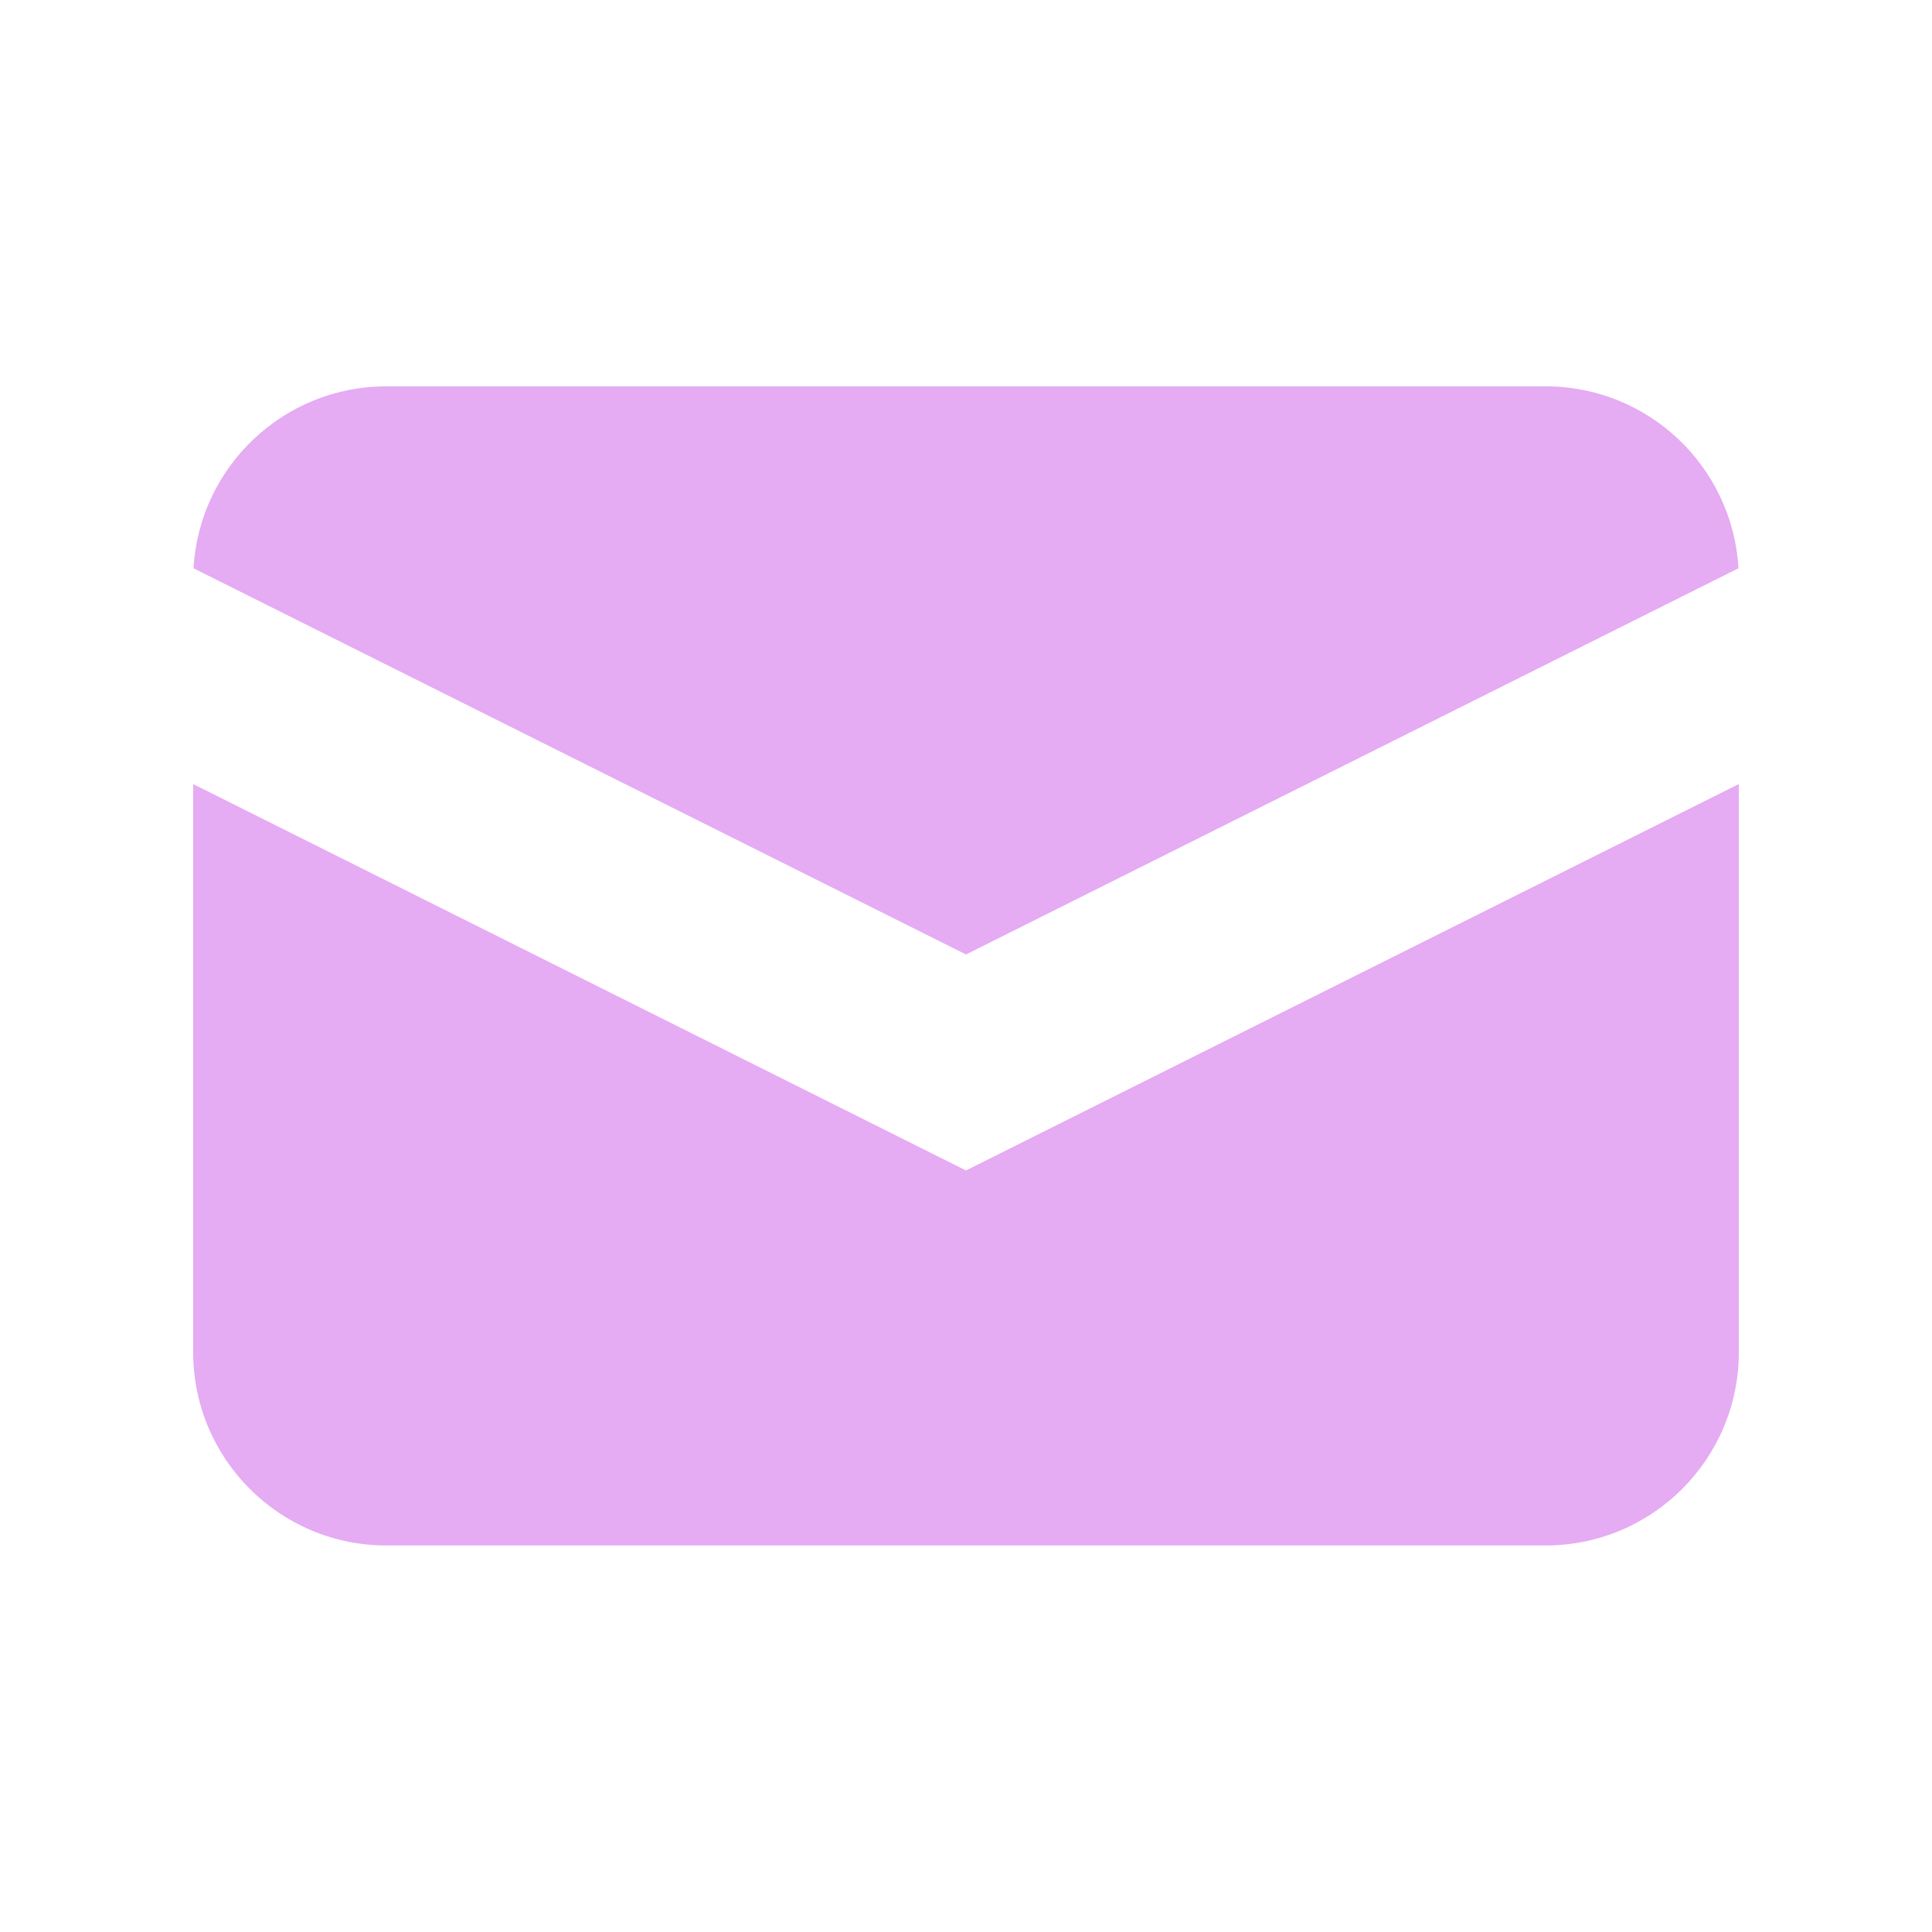
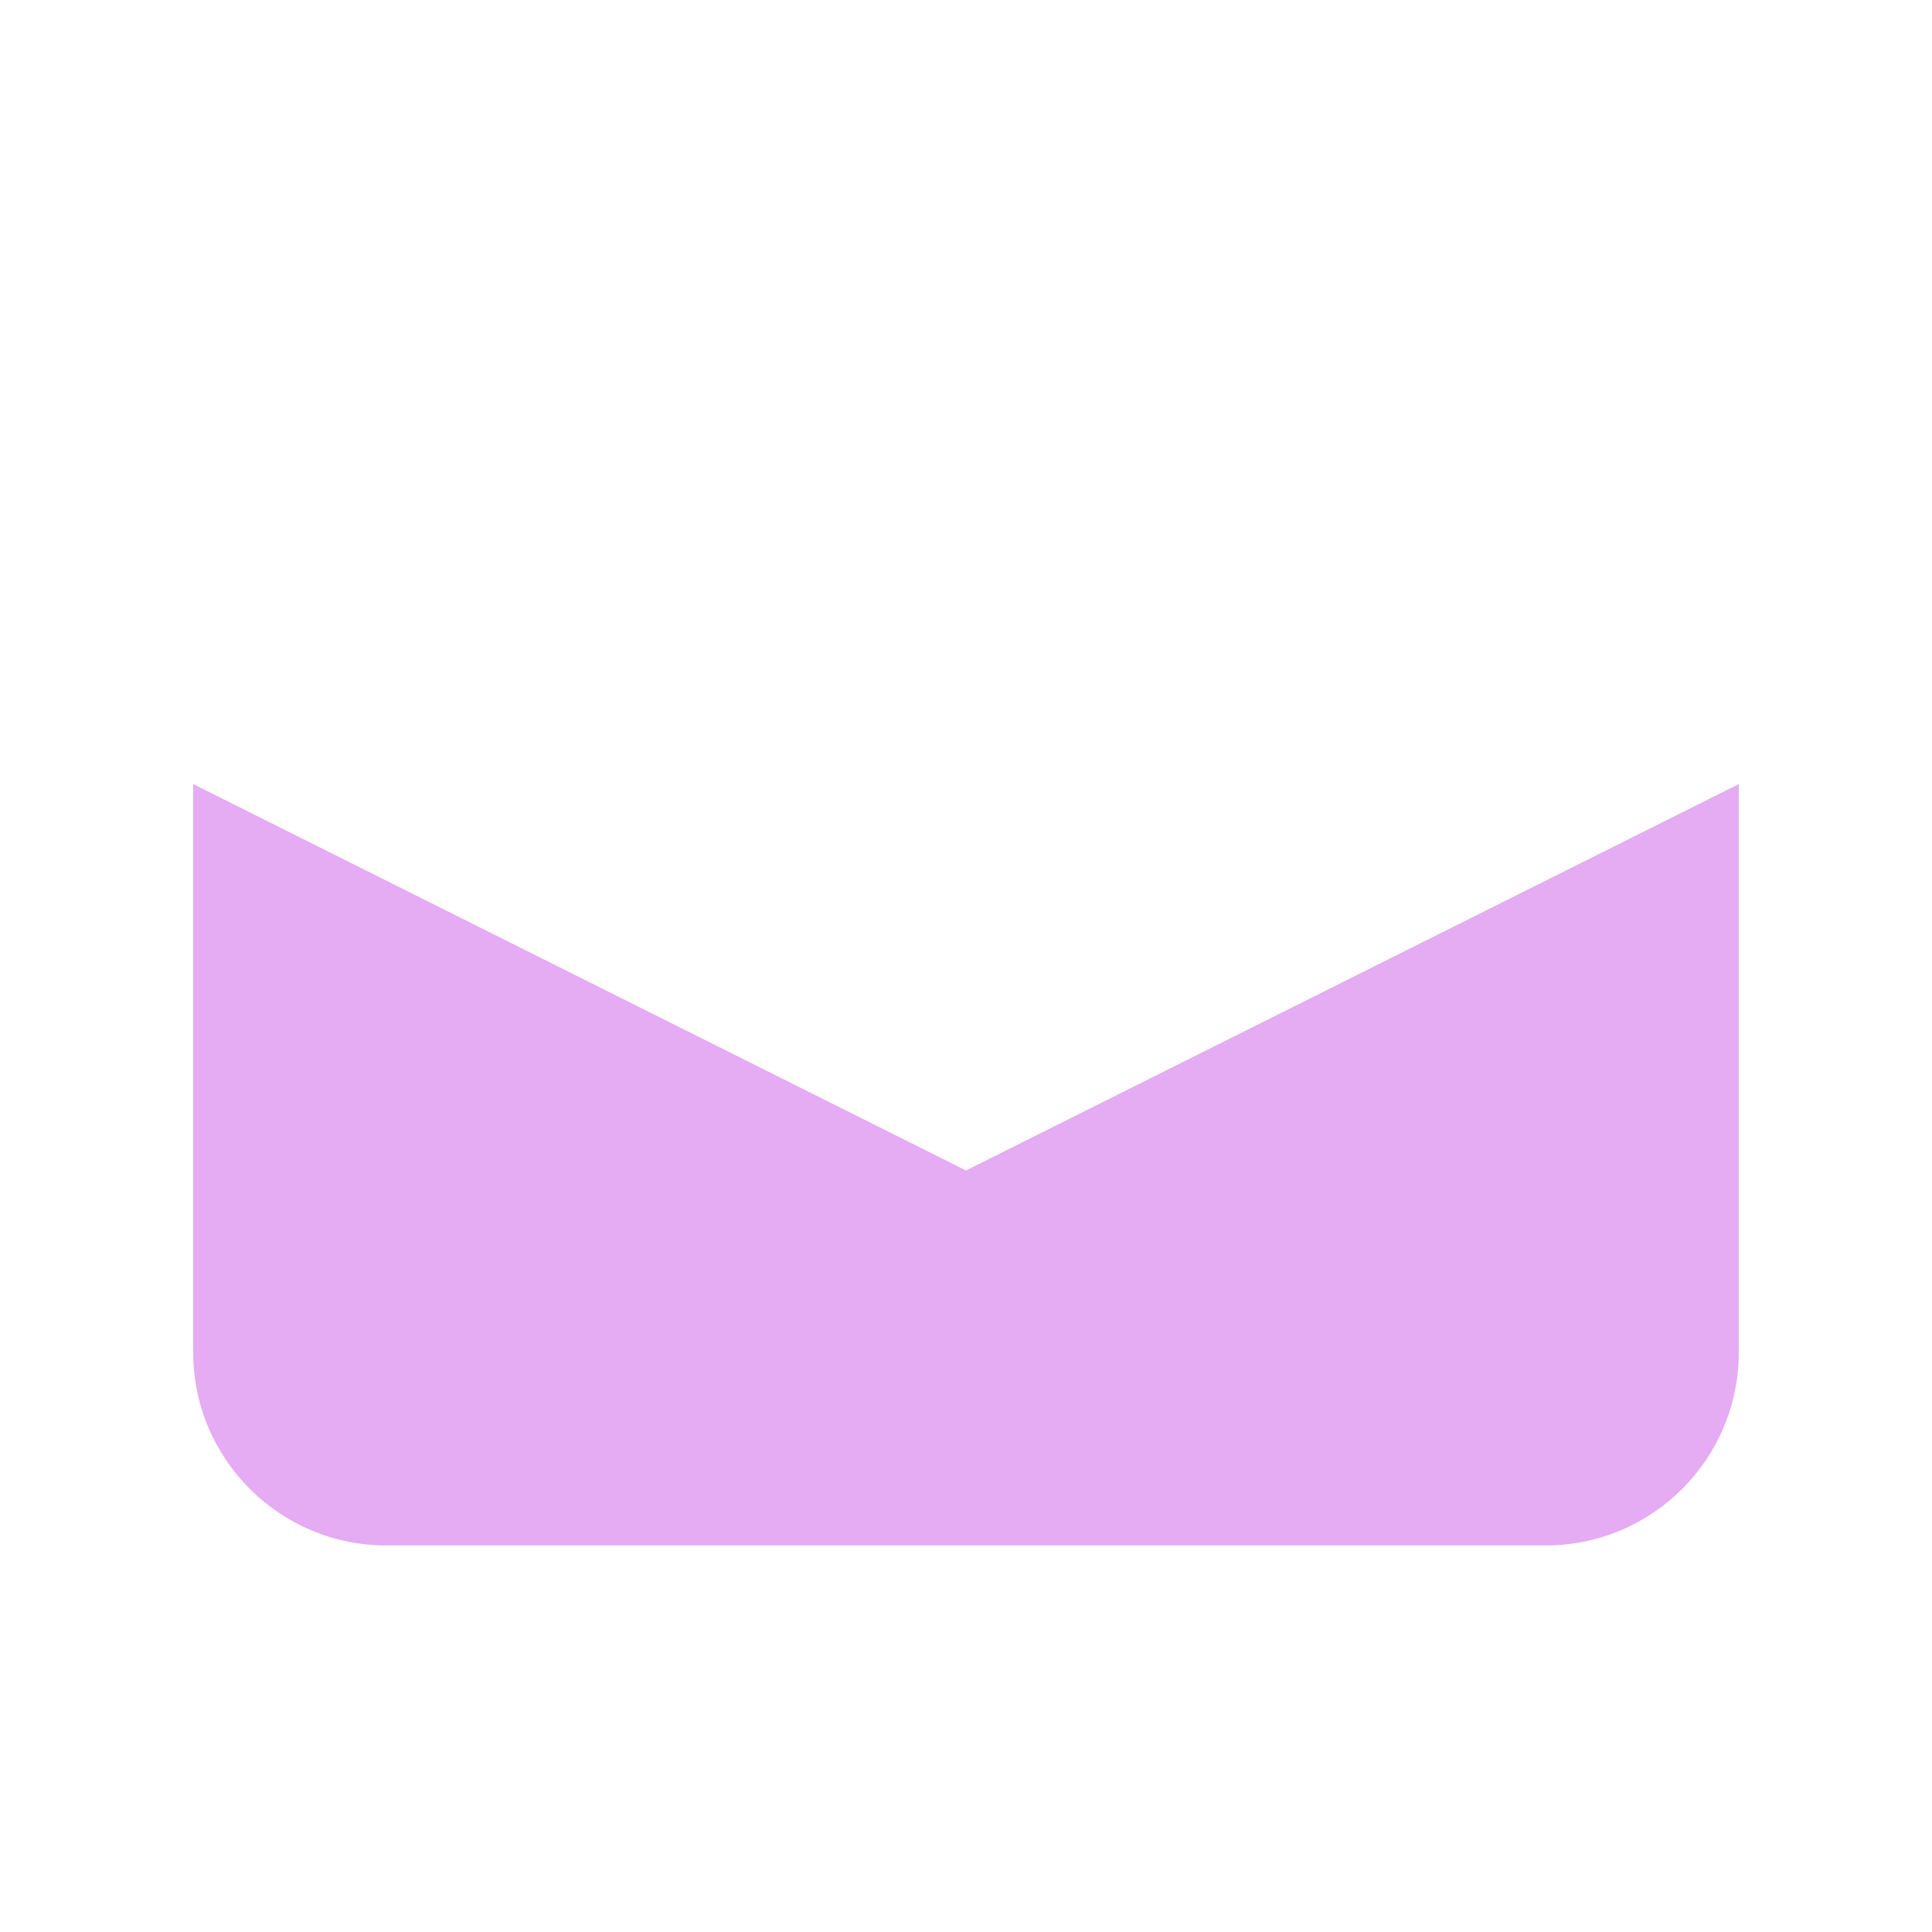
<svg xmlns="http://www.w3.org/2000/svg" width="30" height="30" viewBox="0 0 30 30" fill="none">
-   <path d="M3.005 8.824L15 14.821L26.995 8.824C26.904 7.248 25.598 5.999 24 5.999H6C4.402 5.999 3.095 7.248 3.005 8.824Z" fill="#E5ABF3" />
  <path d="M27 12.175L15 18.175L3 12.175V20.998C3 22.655 4.343 23.998 6 23.998H24C25.657 23.998 27 22.655 27 20.998V12.175Z" fill="#E5ABF3" />
</svg>